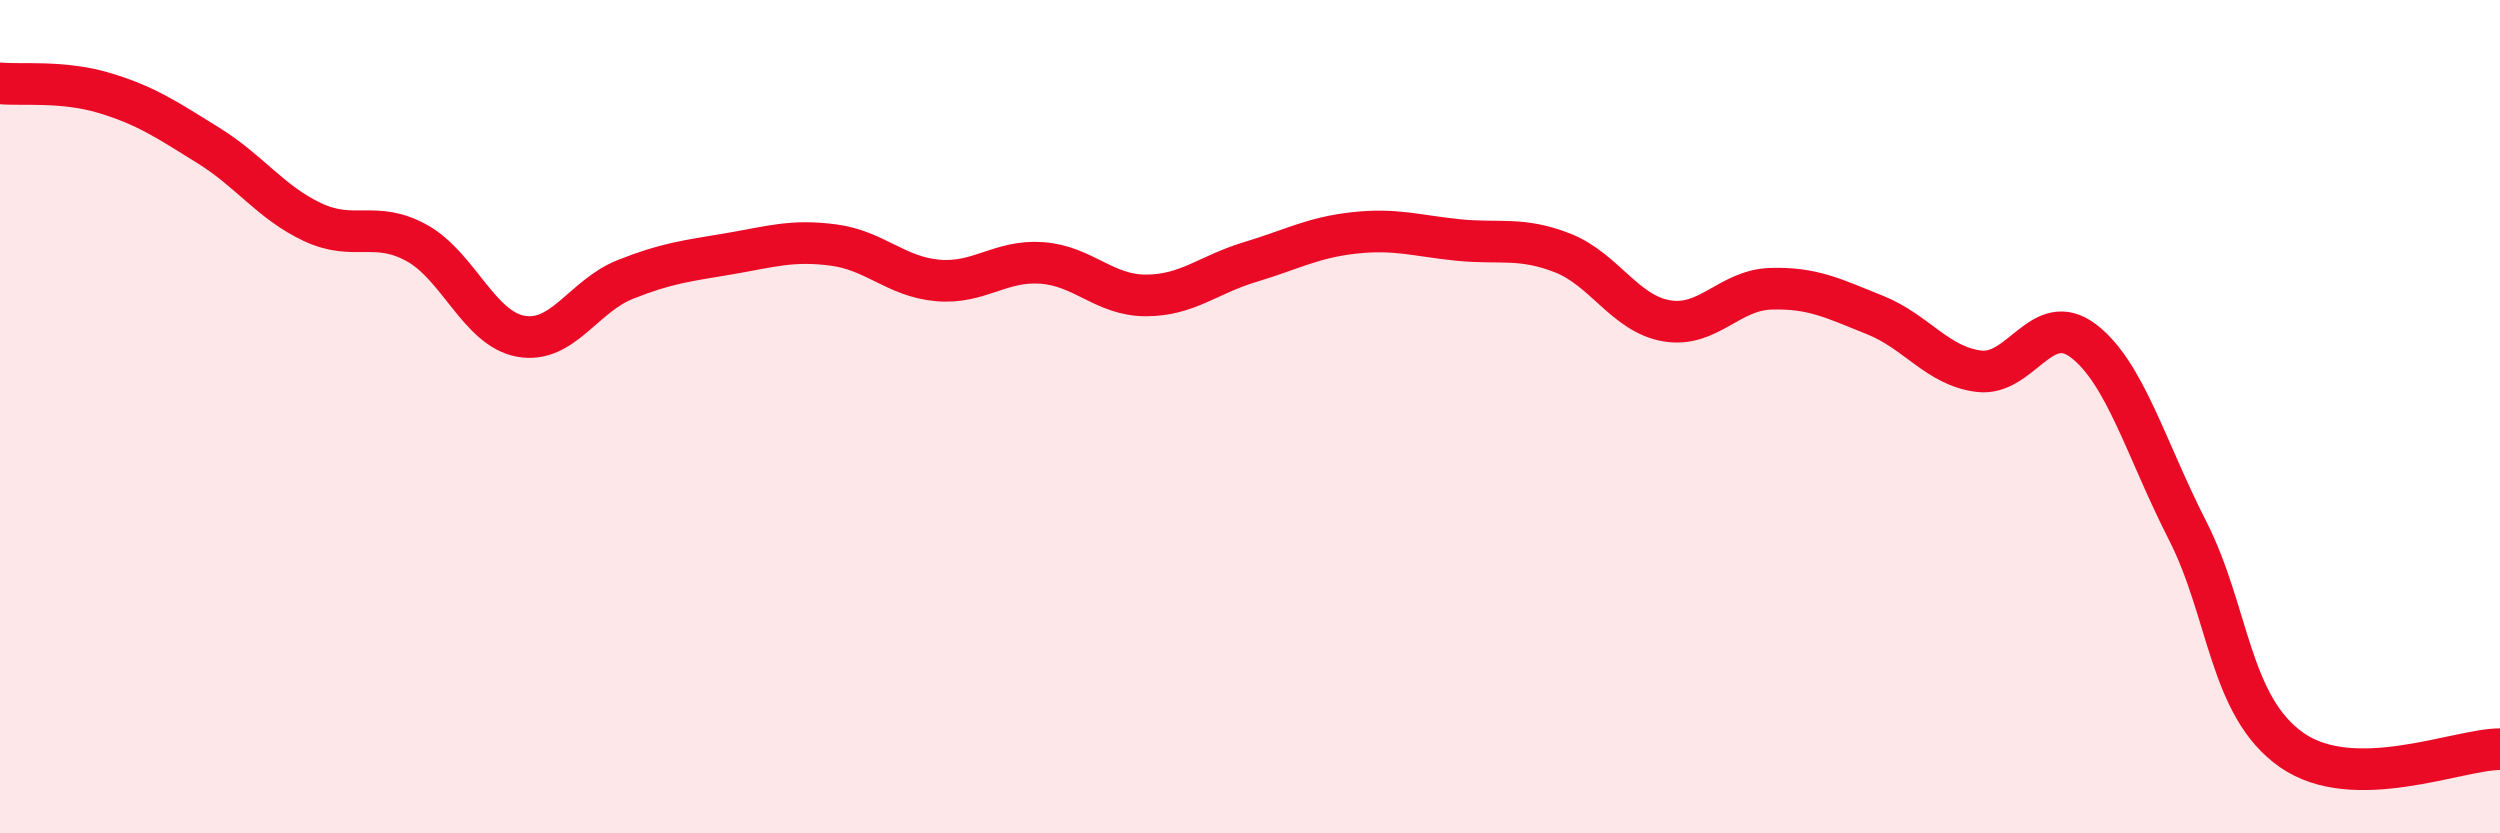
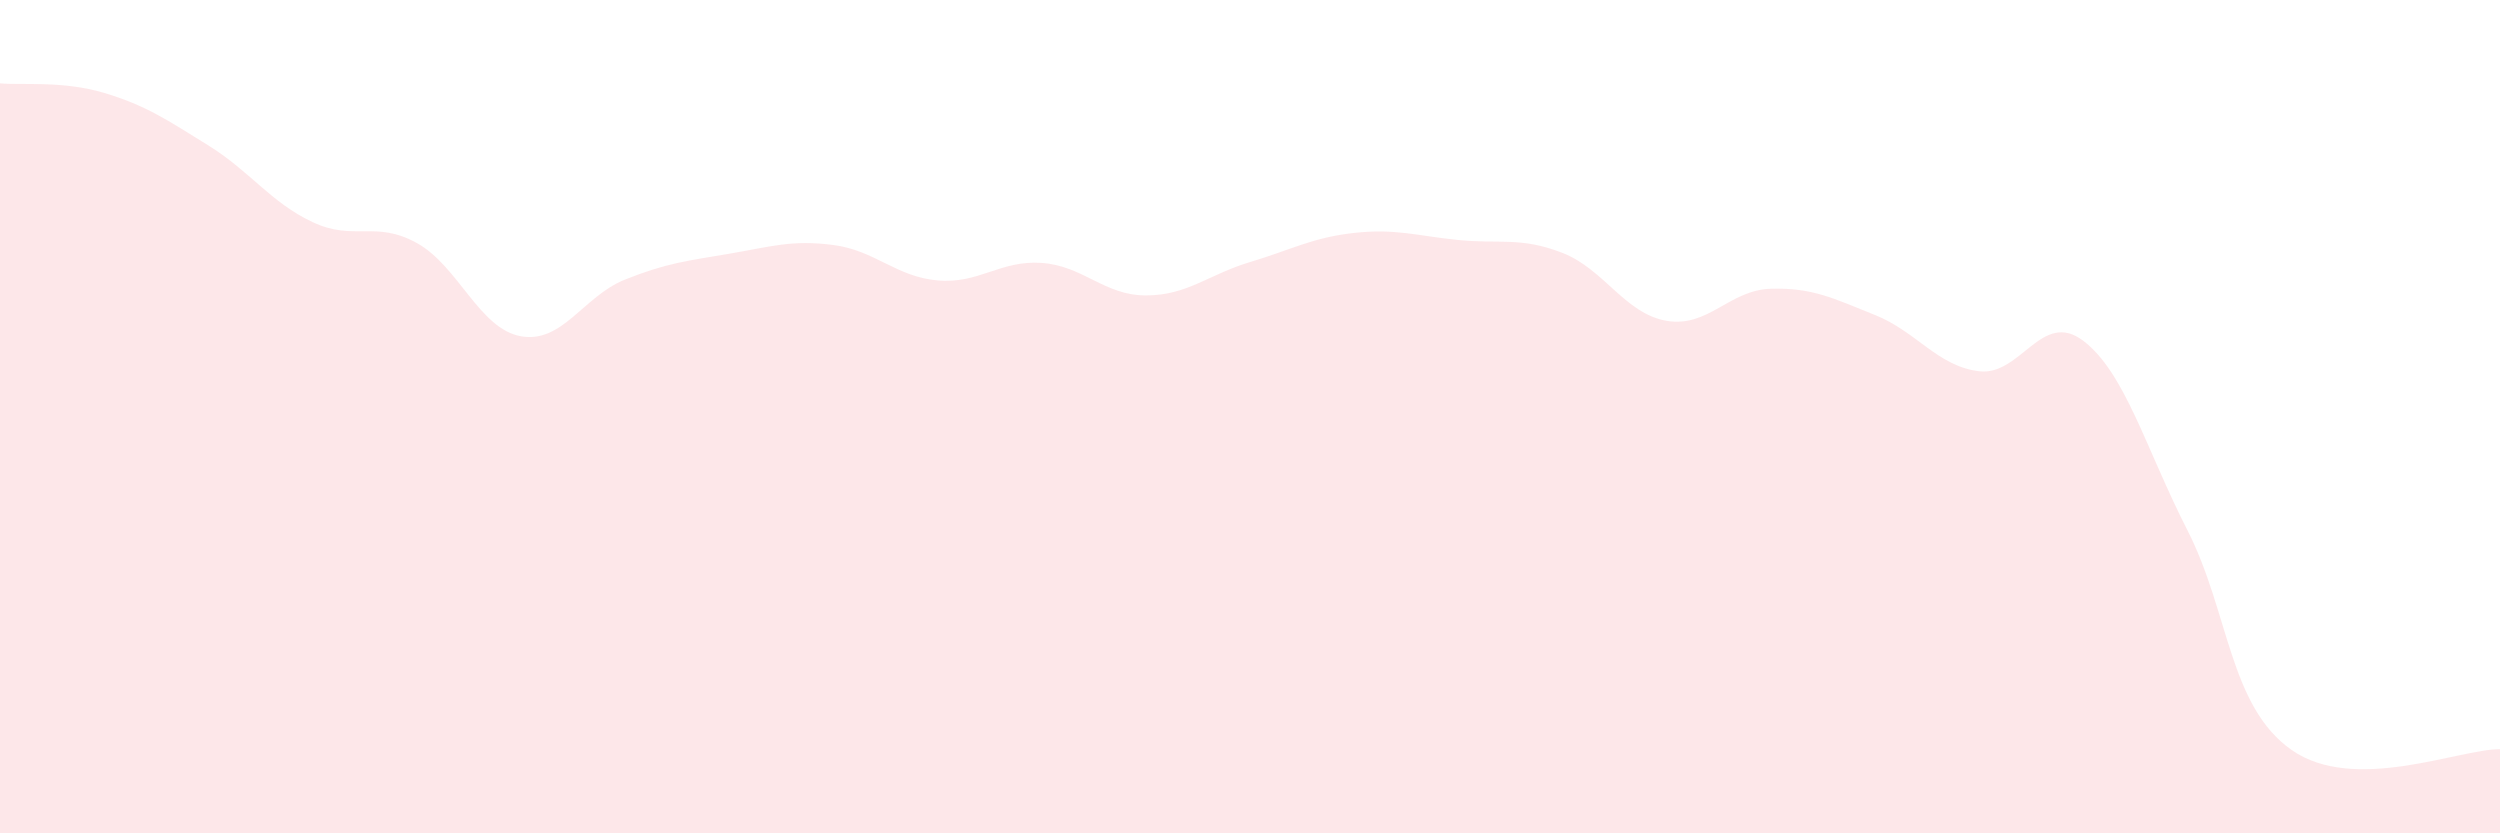
<svg xmlns="http://www.w3.org/2000/svg" width="60" height="20" viewBox="0 0 60 20">
  <path d="M 0,2 C 0.5,2.05 1.5,1.93 2.5,2.23 C 3.5,2.53 4,2.87 5,3.49 C 6,4.11 6.5,4.86 7.5,5.33 C 8.5,5.8 9,5.28 10,5.83 C 11,6.38 11.5,7.89 12.5,8.07 C 13.5,8.25 14,7.11 15,6.71 C 16,6.31 16.5,6.26 17.5,6.09 C 18.5,5.92 19,5.75 20,5.88 C 21,6.01 21.5,6.64 22.5,6.73 C 23.5,6.82 24,6.24 25,6.31 C 26,6.38 26.5,7.09 27.5,7.09 C 28.5,7.09 29,6.59 30,6.29 C 31,5.99 31.5,5.7 32.5,5.59 C 33.5,5.48 34,5.66 35,5.76 C 36,5.86 36.5,5.68 37.5,6.07 C 38.5,6.46 39,7.53 40,7.7 C 41,7.87 41.5,6.96 42.5,6.93 C 43.5,6.9 44,7.16 45,7.56 C 46,7.96 46.5,8.79 47.5,8.91 C 48.5,9.03 49,7.42 50,8.18 C 51,8.94 51.5,10.77 52.5,12.73 C 53.5,14.69 53.5,16.95 55,18 C 56.5,19.05 59,17.98 60,17.98L60 20L0 20Z" fill="#EB0A25" opacity="0.1" stroke-linecap="round" stroke-linejoin="round" />
-   <path d="M 0,2 C 0.5,2.05 1.5,1.93 2.5,2.23 C 3.5,2.53 4,2.87 5,3.49 C 6,4.11 6.5,4.86 7.5,5.33 C 8.5,5.8 9,5.28 10,5.83 C 11,6.38 11.5,7.89 12.5,8.07 C 13.5,8.25 14,7.11 15,6.71 C 16,6.31 16.5,6.26 17.5,6.09 C 18.5,5.92 19,5.75 20,5.88 C 21,6.01 21.5,6.64 22.5,6.73 C 23.5,6.82 24,6.24 25,6.31 C 26,6.38 26.5,7.09 27.5,7.09 C 28.5,7.09 29,6.59 30,6.29 C 31,5.99 31.5,5.7 32.5,5.59 C 33.5,5.48 34,5.66 35,5.76 C 36,5.86 36.5,5.68 37.5,6.07 C 38.5,6.46 39,7.53 40,7.7 C 41,7.87 41.5,6.96 42.5,6.93 C 43.5,6.9 44,7.16 45,7.56 C 46,7.96 46.5,8.79 47.5,8.91 C 48.5,9.03 49,7.42 50,8.18 C 51,8.94 51.5,10.77 52.5,12.73 C 53.5,14.69 53.5,16.95 55,18 C 56.5,19.05 59,17.98 60,17.98" stroke="#EB0A25" stroke-width="1" fill="none" stroke-linecap="round" stroke-linejoin="round" />
</svg>